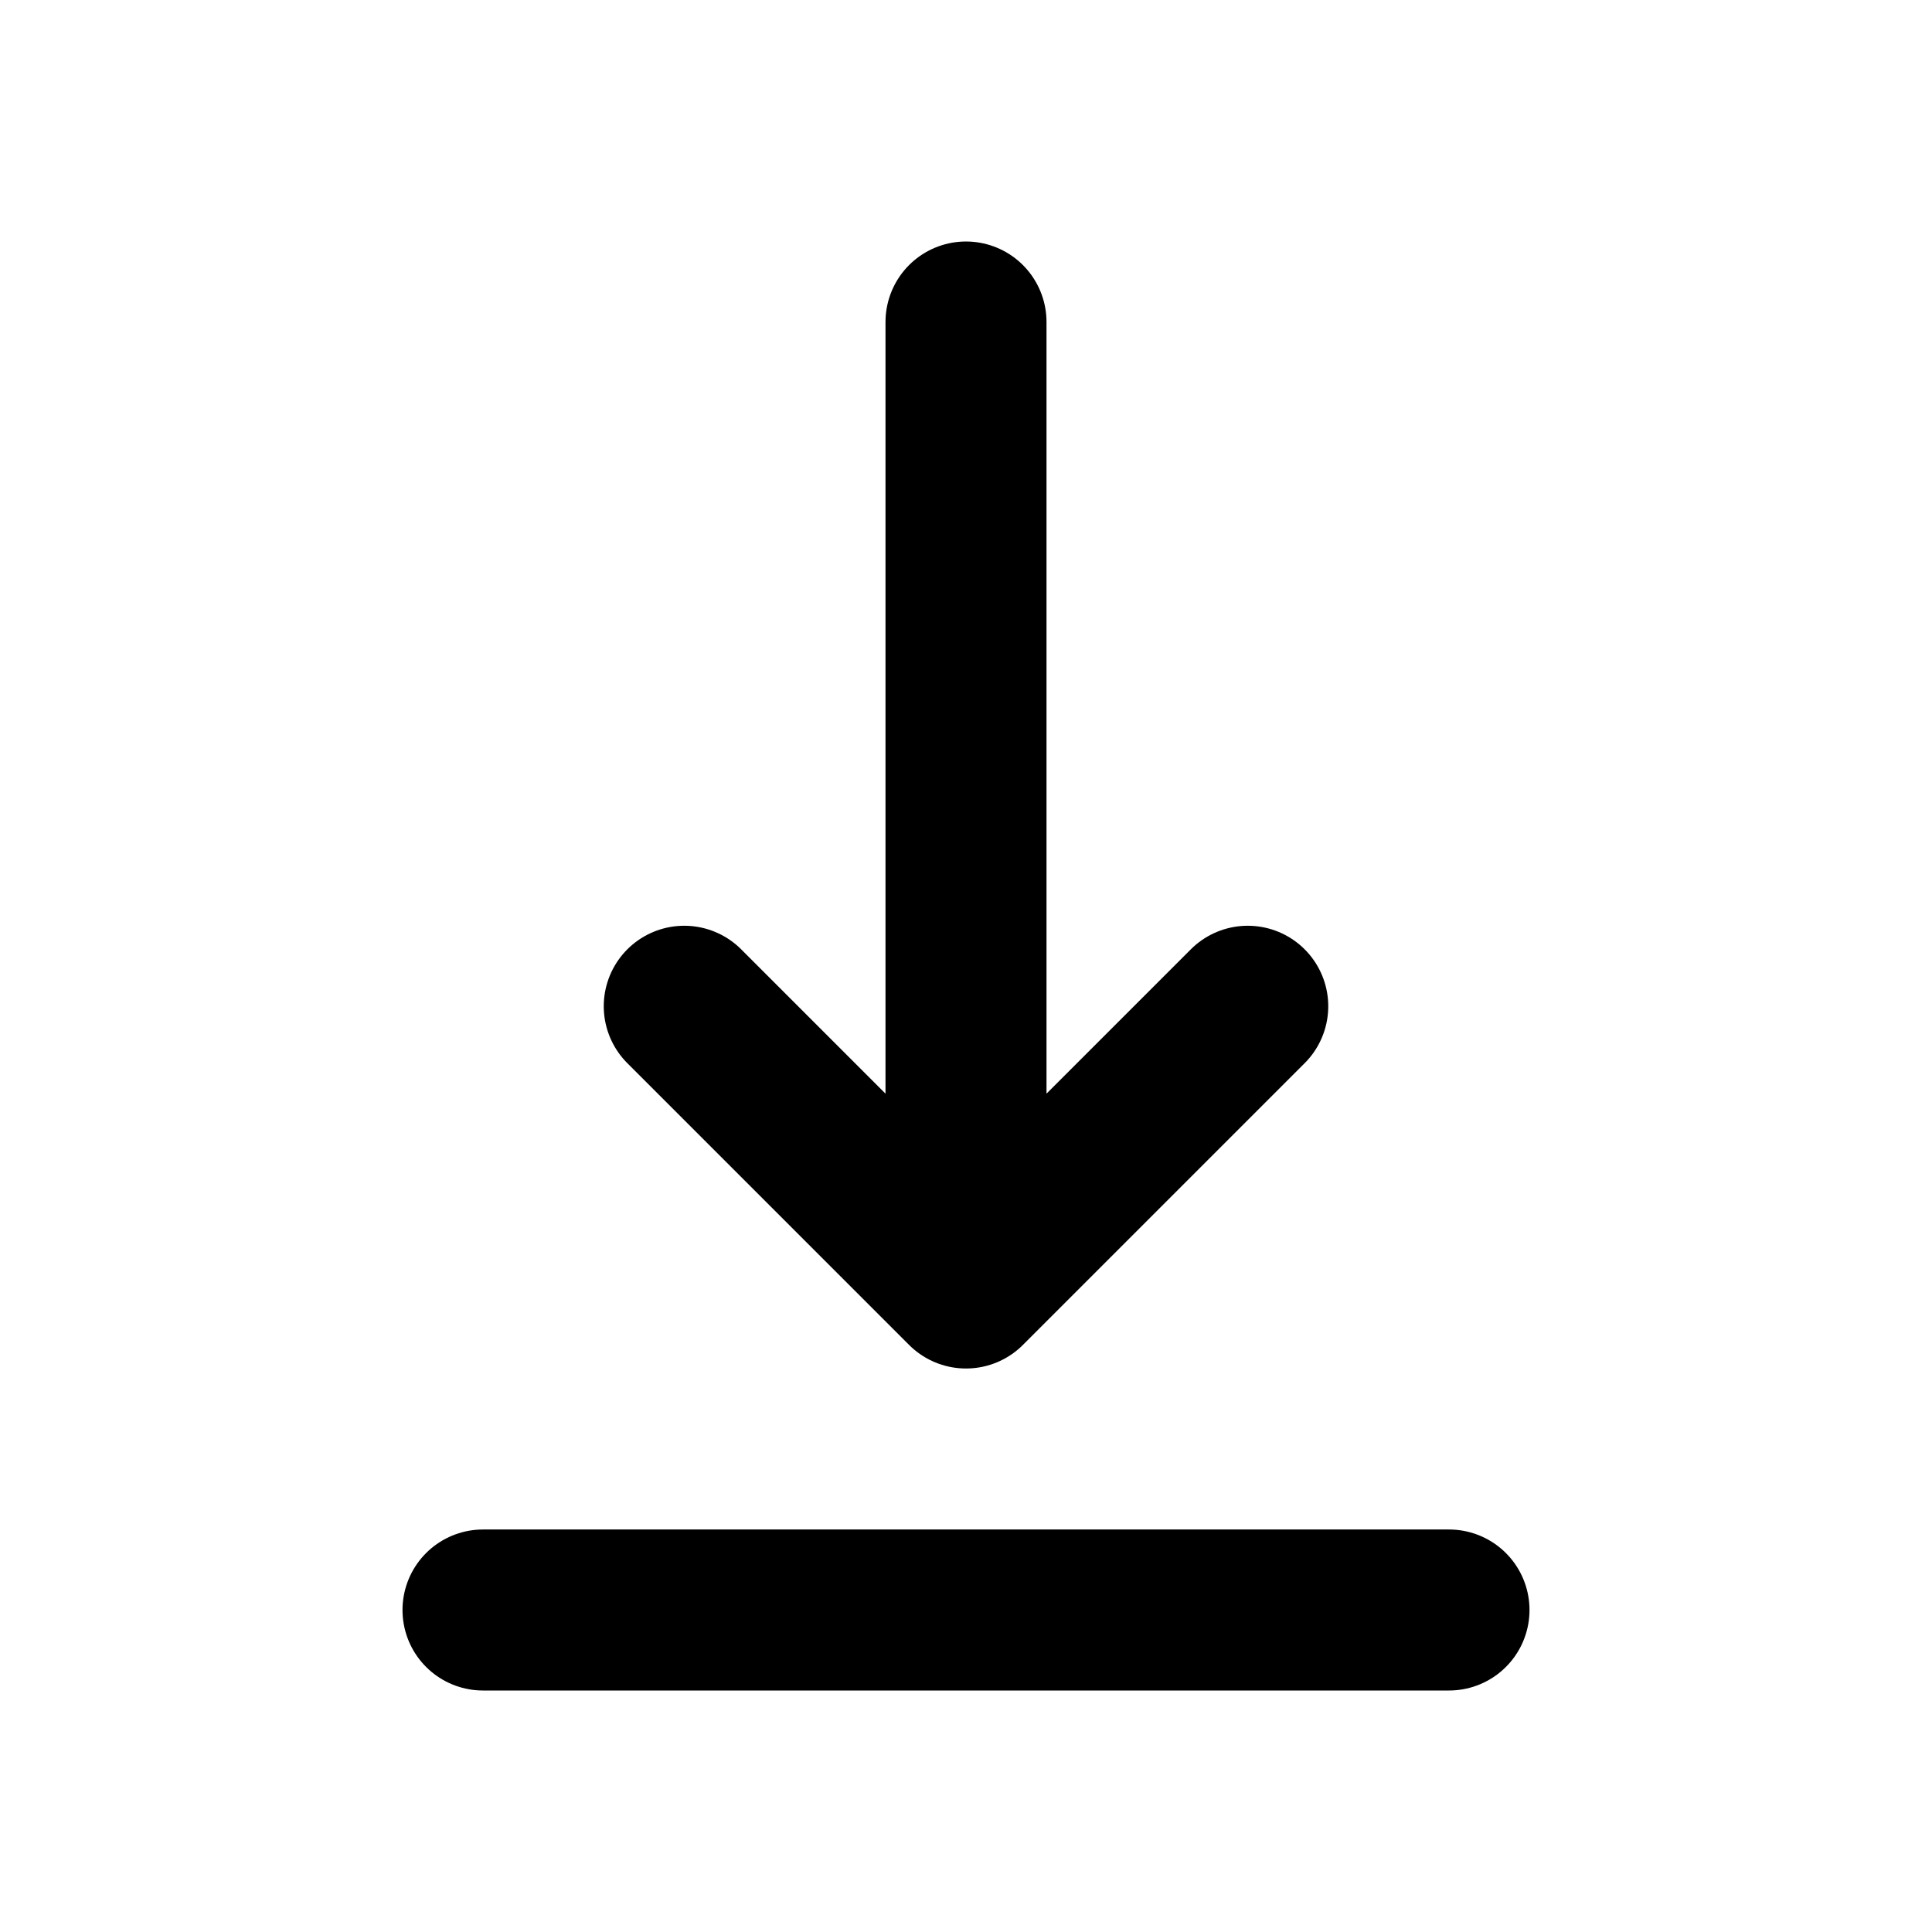
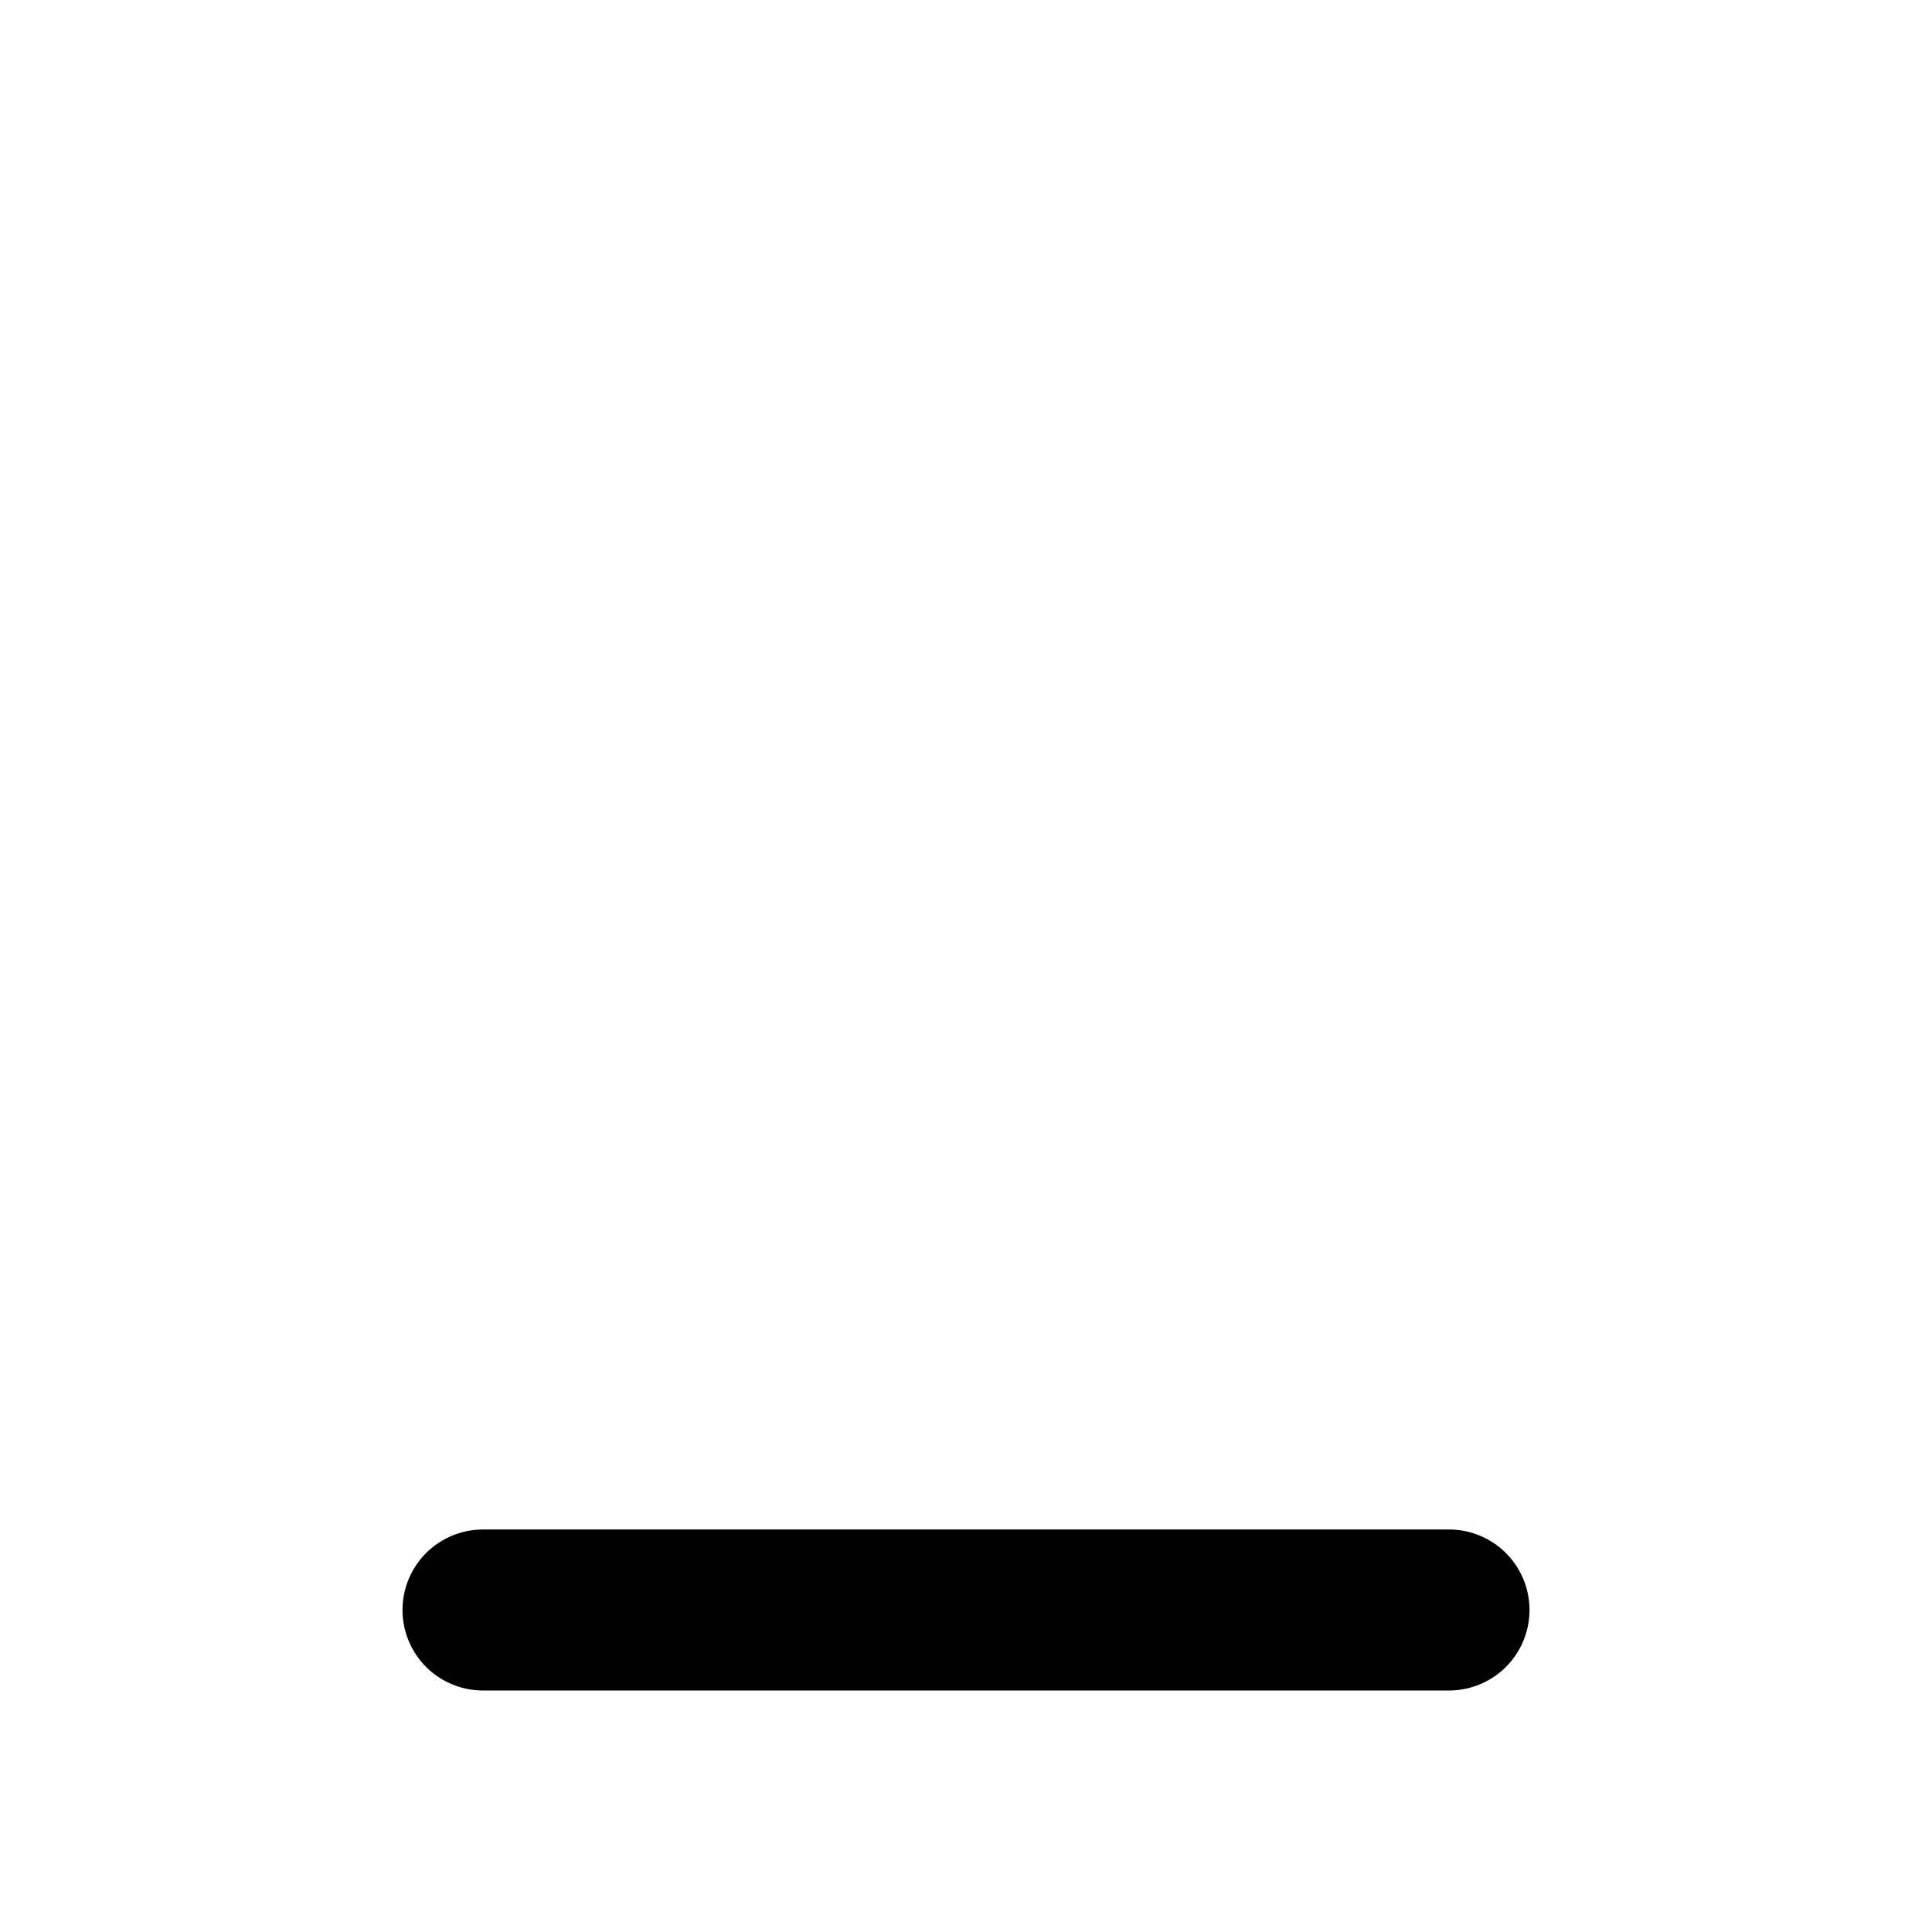
<svg xmlns="http://www.w3.org/2000/svg" width="24" height="24" viewBox="0 0 24 24" fill="none">
  <path d="M6 20H18" stroke="black" stroke-width="2" stroke-linecap="round" stroke-linejoin="round" />
-   <path d="M12 4V16M12 16L15.5 12.5M12 16L8.5 12.5" stroke="black" stroke-width="2" stroke-linecap="round" stroke-linejoin="round" />
</svg>